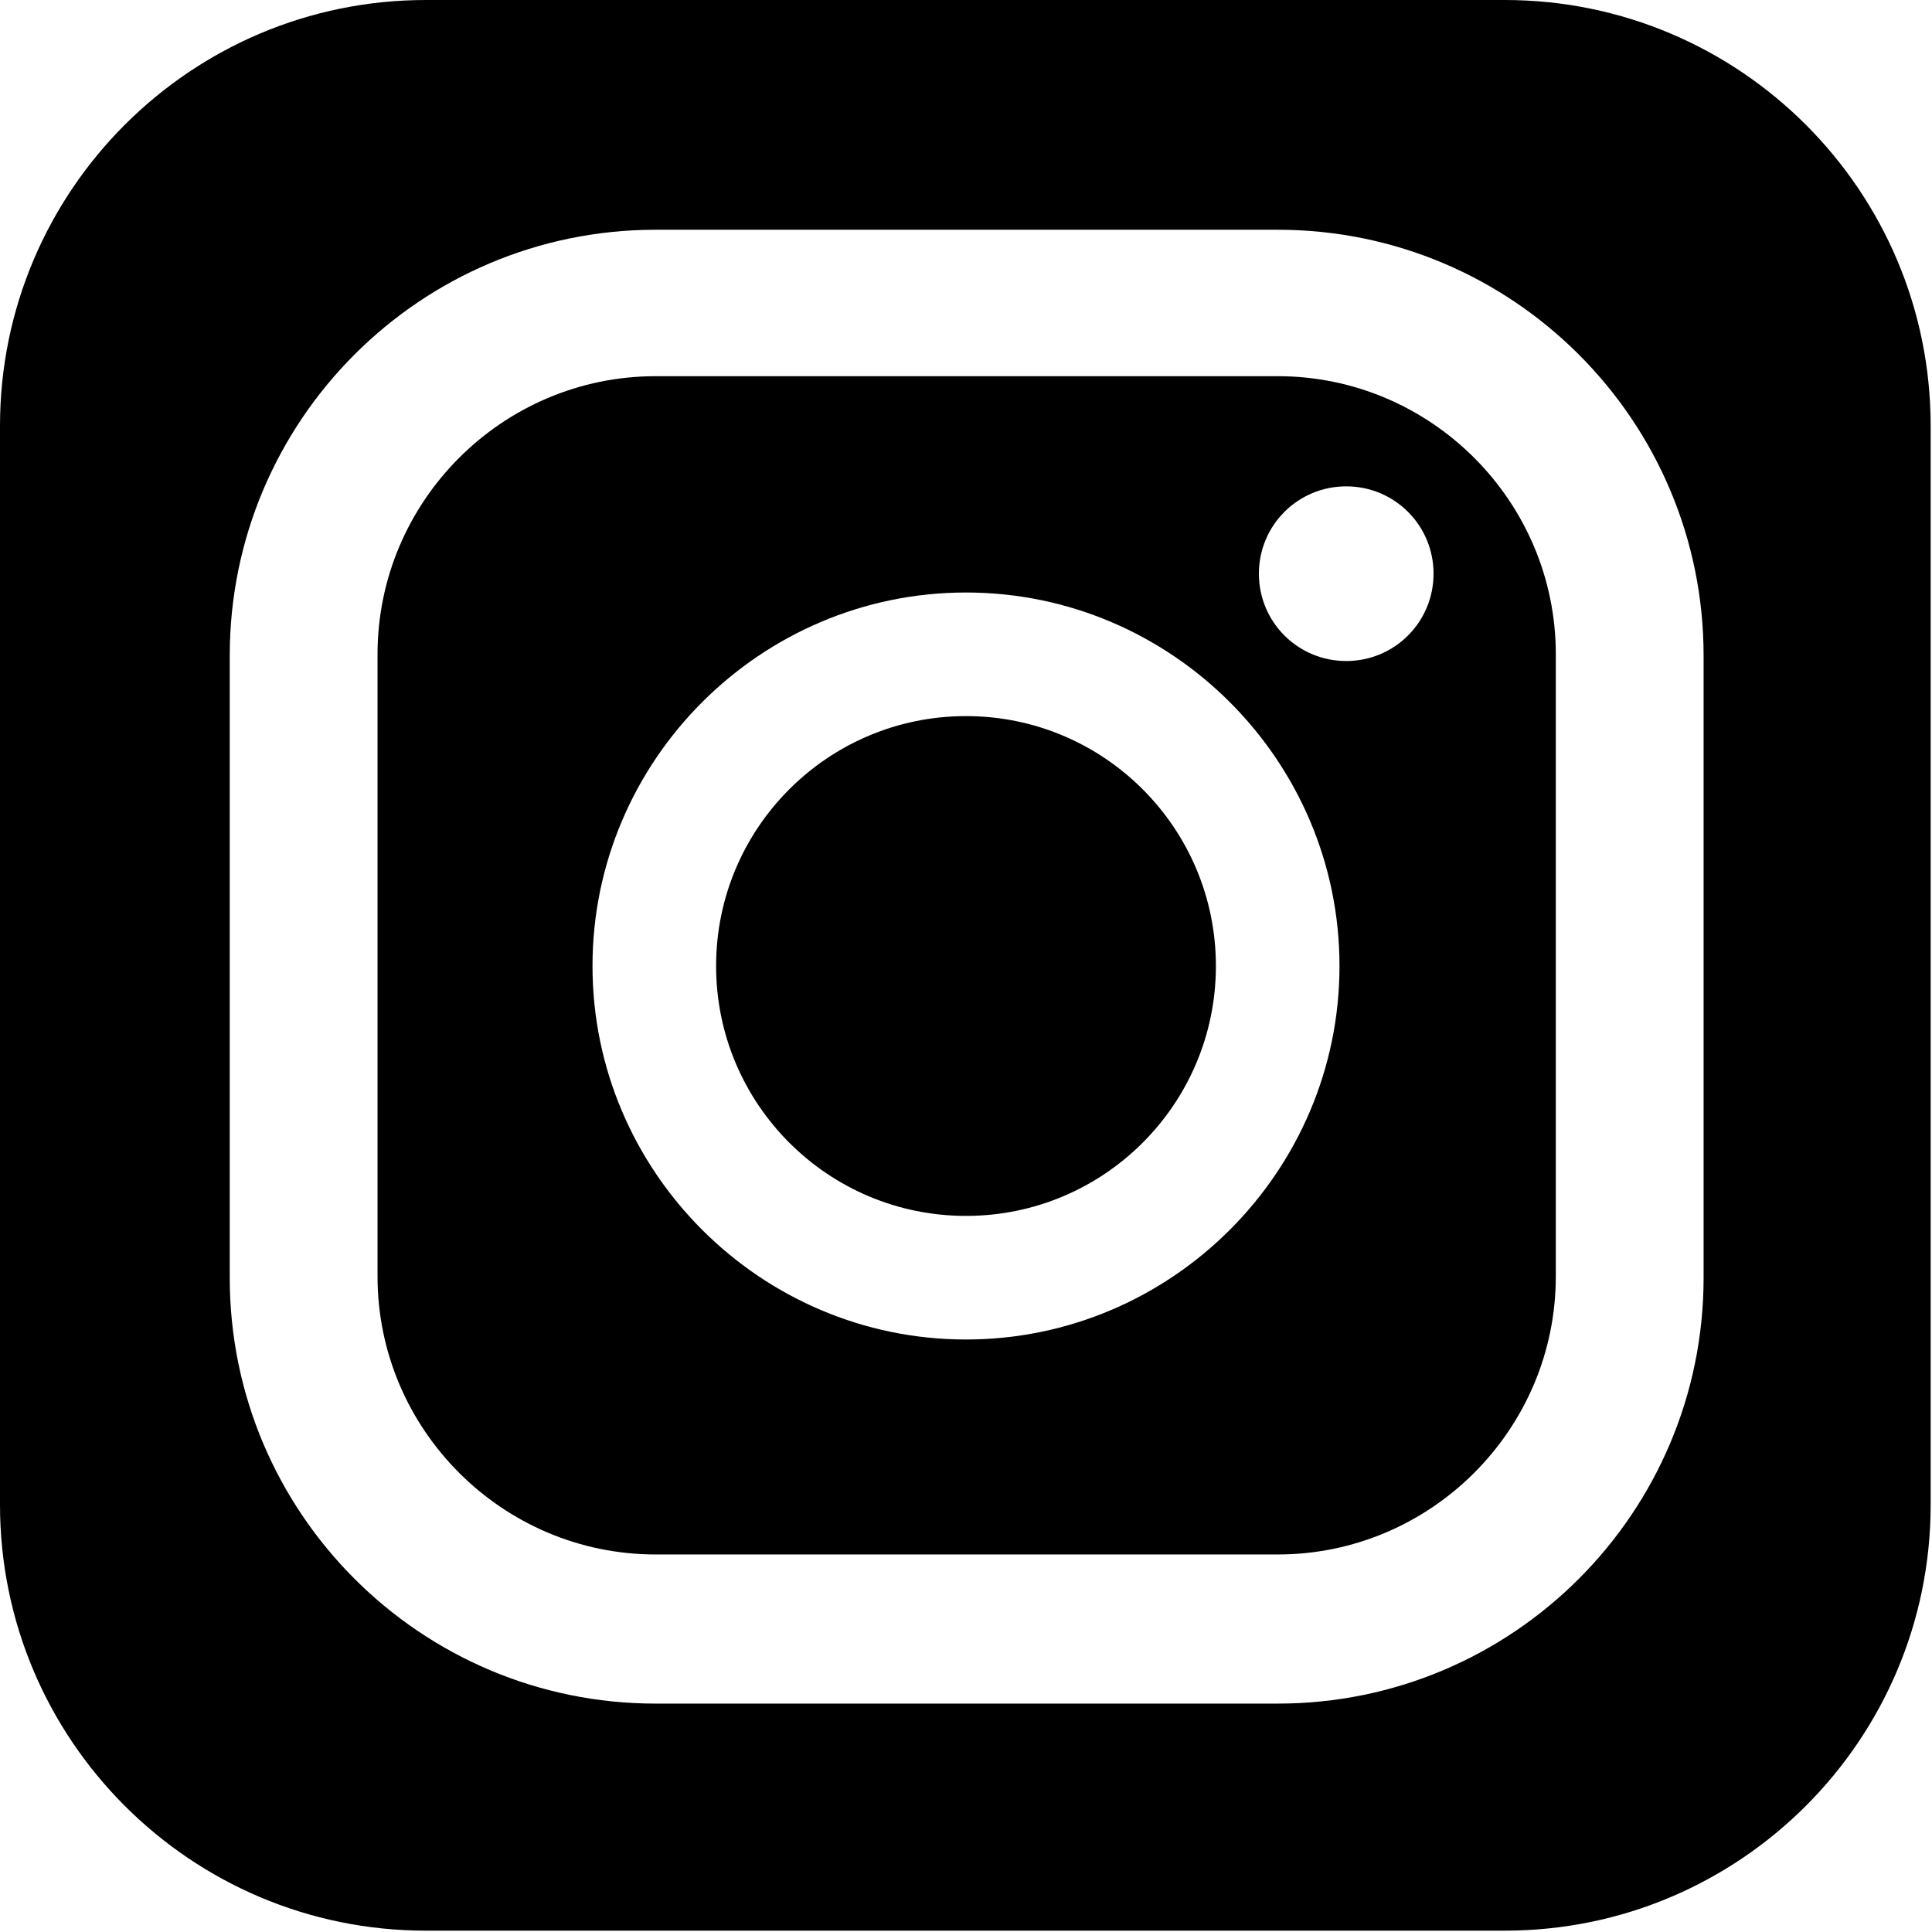
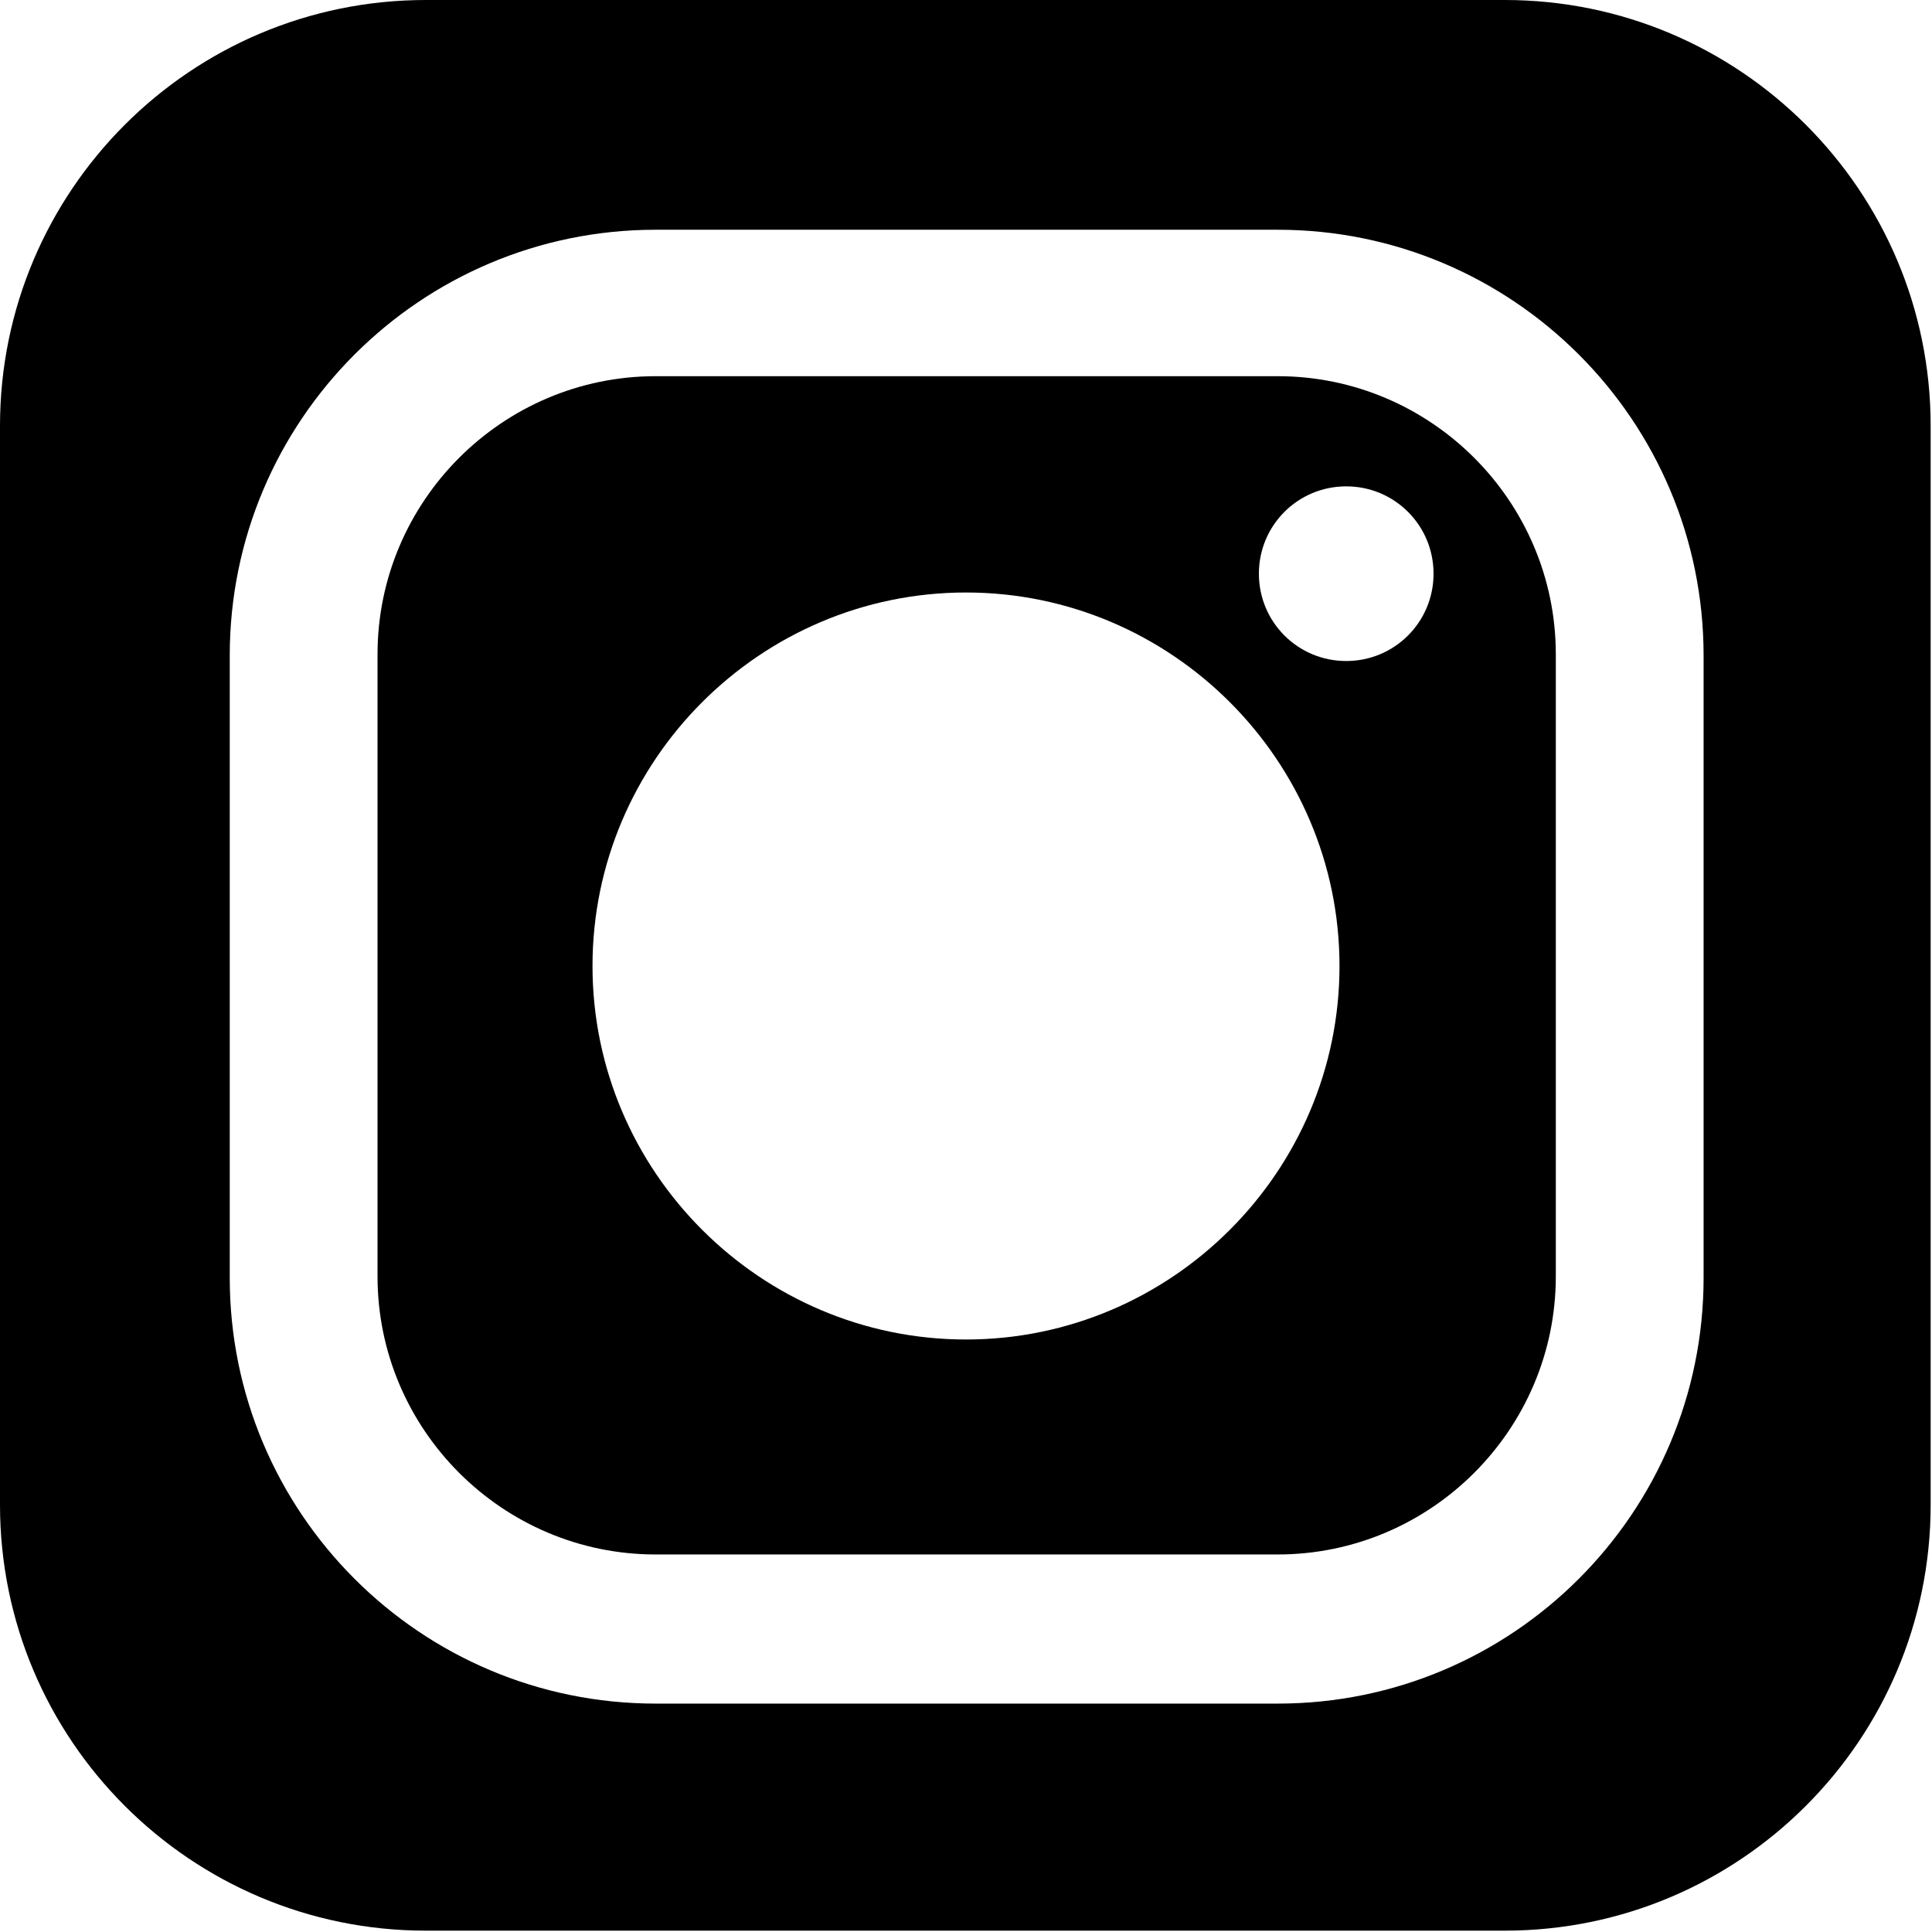
<svg xmlns="http://www.w3.org/2000/svg" id="Layer_2" data-name="Layer 2" viewBox="0 0 14.38 14.38">
  <defs>
    <style>
      .cls-1 {
        fill: #000;
        stroke-width: 0px;
      }
    </style>
  </defs>
  <g id="FOOTER_COPY" data-name="FOOTER COPY">
    <g>
-       <circle class="cls-1" cx="7.19" cy="7.19" r="1.86" />
      <path class="cls-1" d="M9.51,2.8h-4.63c-1.14,0-2.07.93-2.07,2.07v4.63c0,1.14.93,2.07,2.07,2.07h4.63c1.14,0,2.07-.93,2.07-2.07v-4.63c0-1.14-.93-2.07-2.07-2.07ZM7.19,9.97c-1.53,0-2.78-1.25-2.78-2.78s1.25-2.78,2.78-2.78,2.78,1.25,2.78,2.78-1.25,2.78-2.78,2.78ZM10.02,4.92c-.36,0-.65-.29-.65-.65s.29-.65.65-.65.65.29.65.65-.29.65-.65.65Z" />
      <path class="cls-1" d="M11.21,0H3.17C1.42,0,0,1.42,0,3.17v8.03c0,1.75,1.42,3.17,3.17,3.17h8.03c1.75,0,3.17-1.42,3.17-3.17V3.17c0-1.75-1.42-3.17-3.17-3.17ZM12.68,9.51c0,1.75-1.42,3.17-3.17,3.17h-4.63c-1.75,0-3.17-1.42-3.17-3.17v-4.63c0-1.75,1.42-3.17,3.17-3.17h4.63c1.75,0,3.17,1.42,3.17,3.17v4.63Z" />
    </g>
  </g>
</svg>